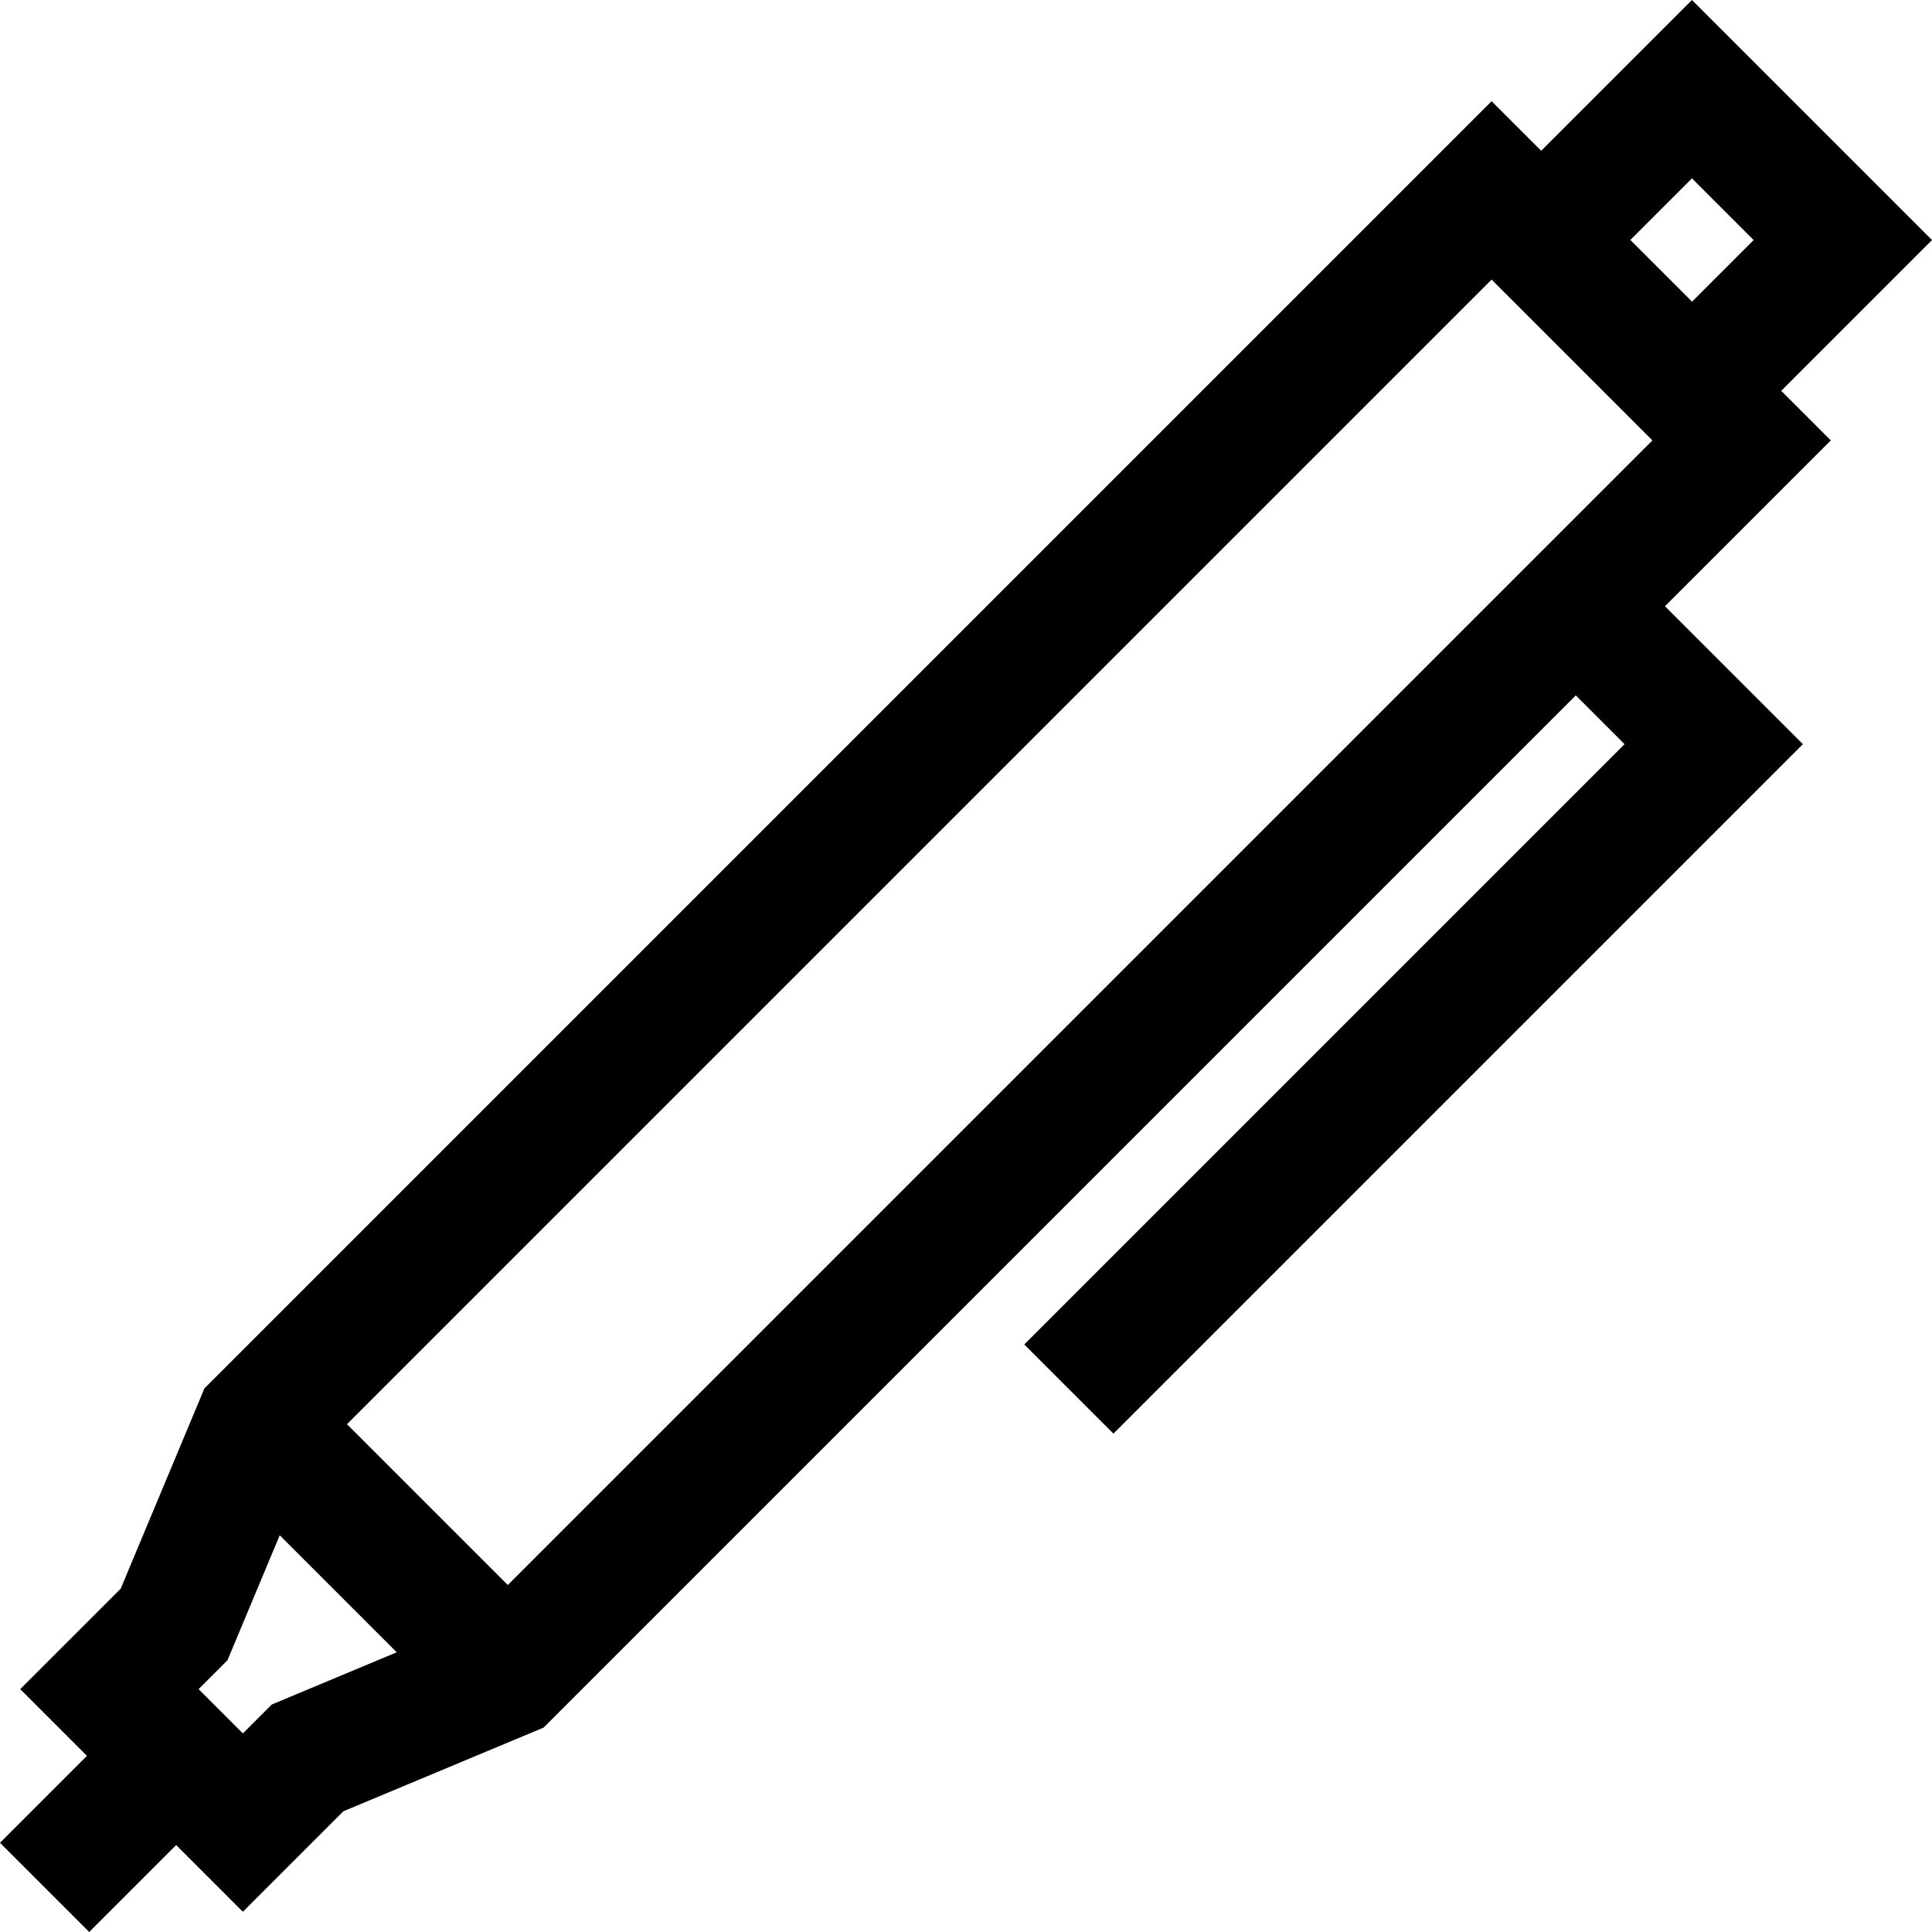
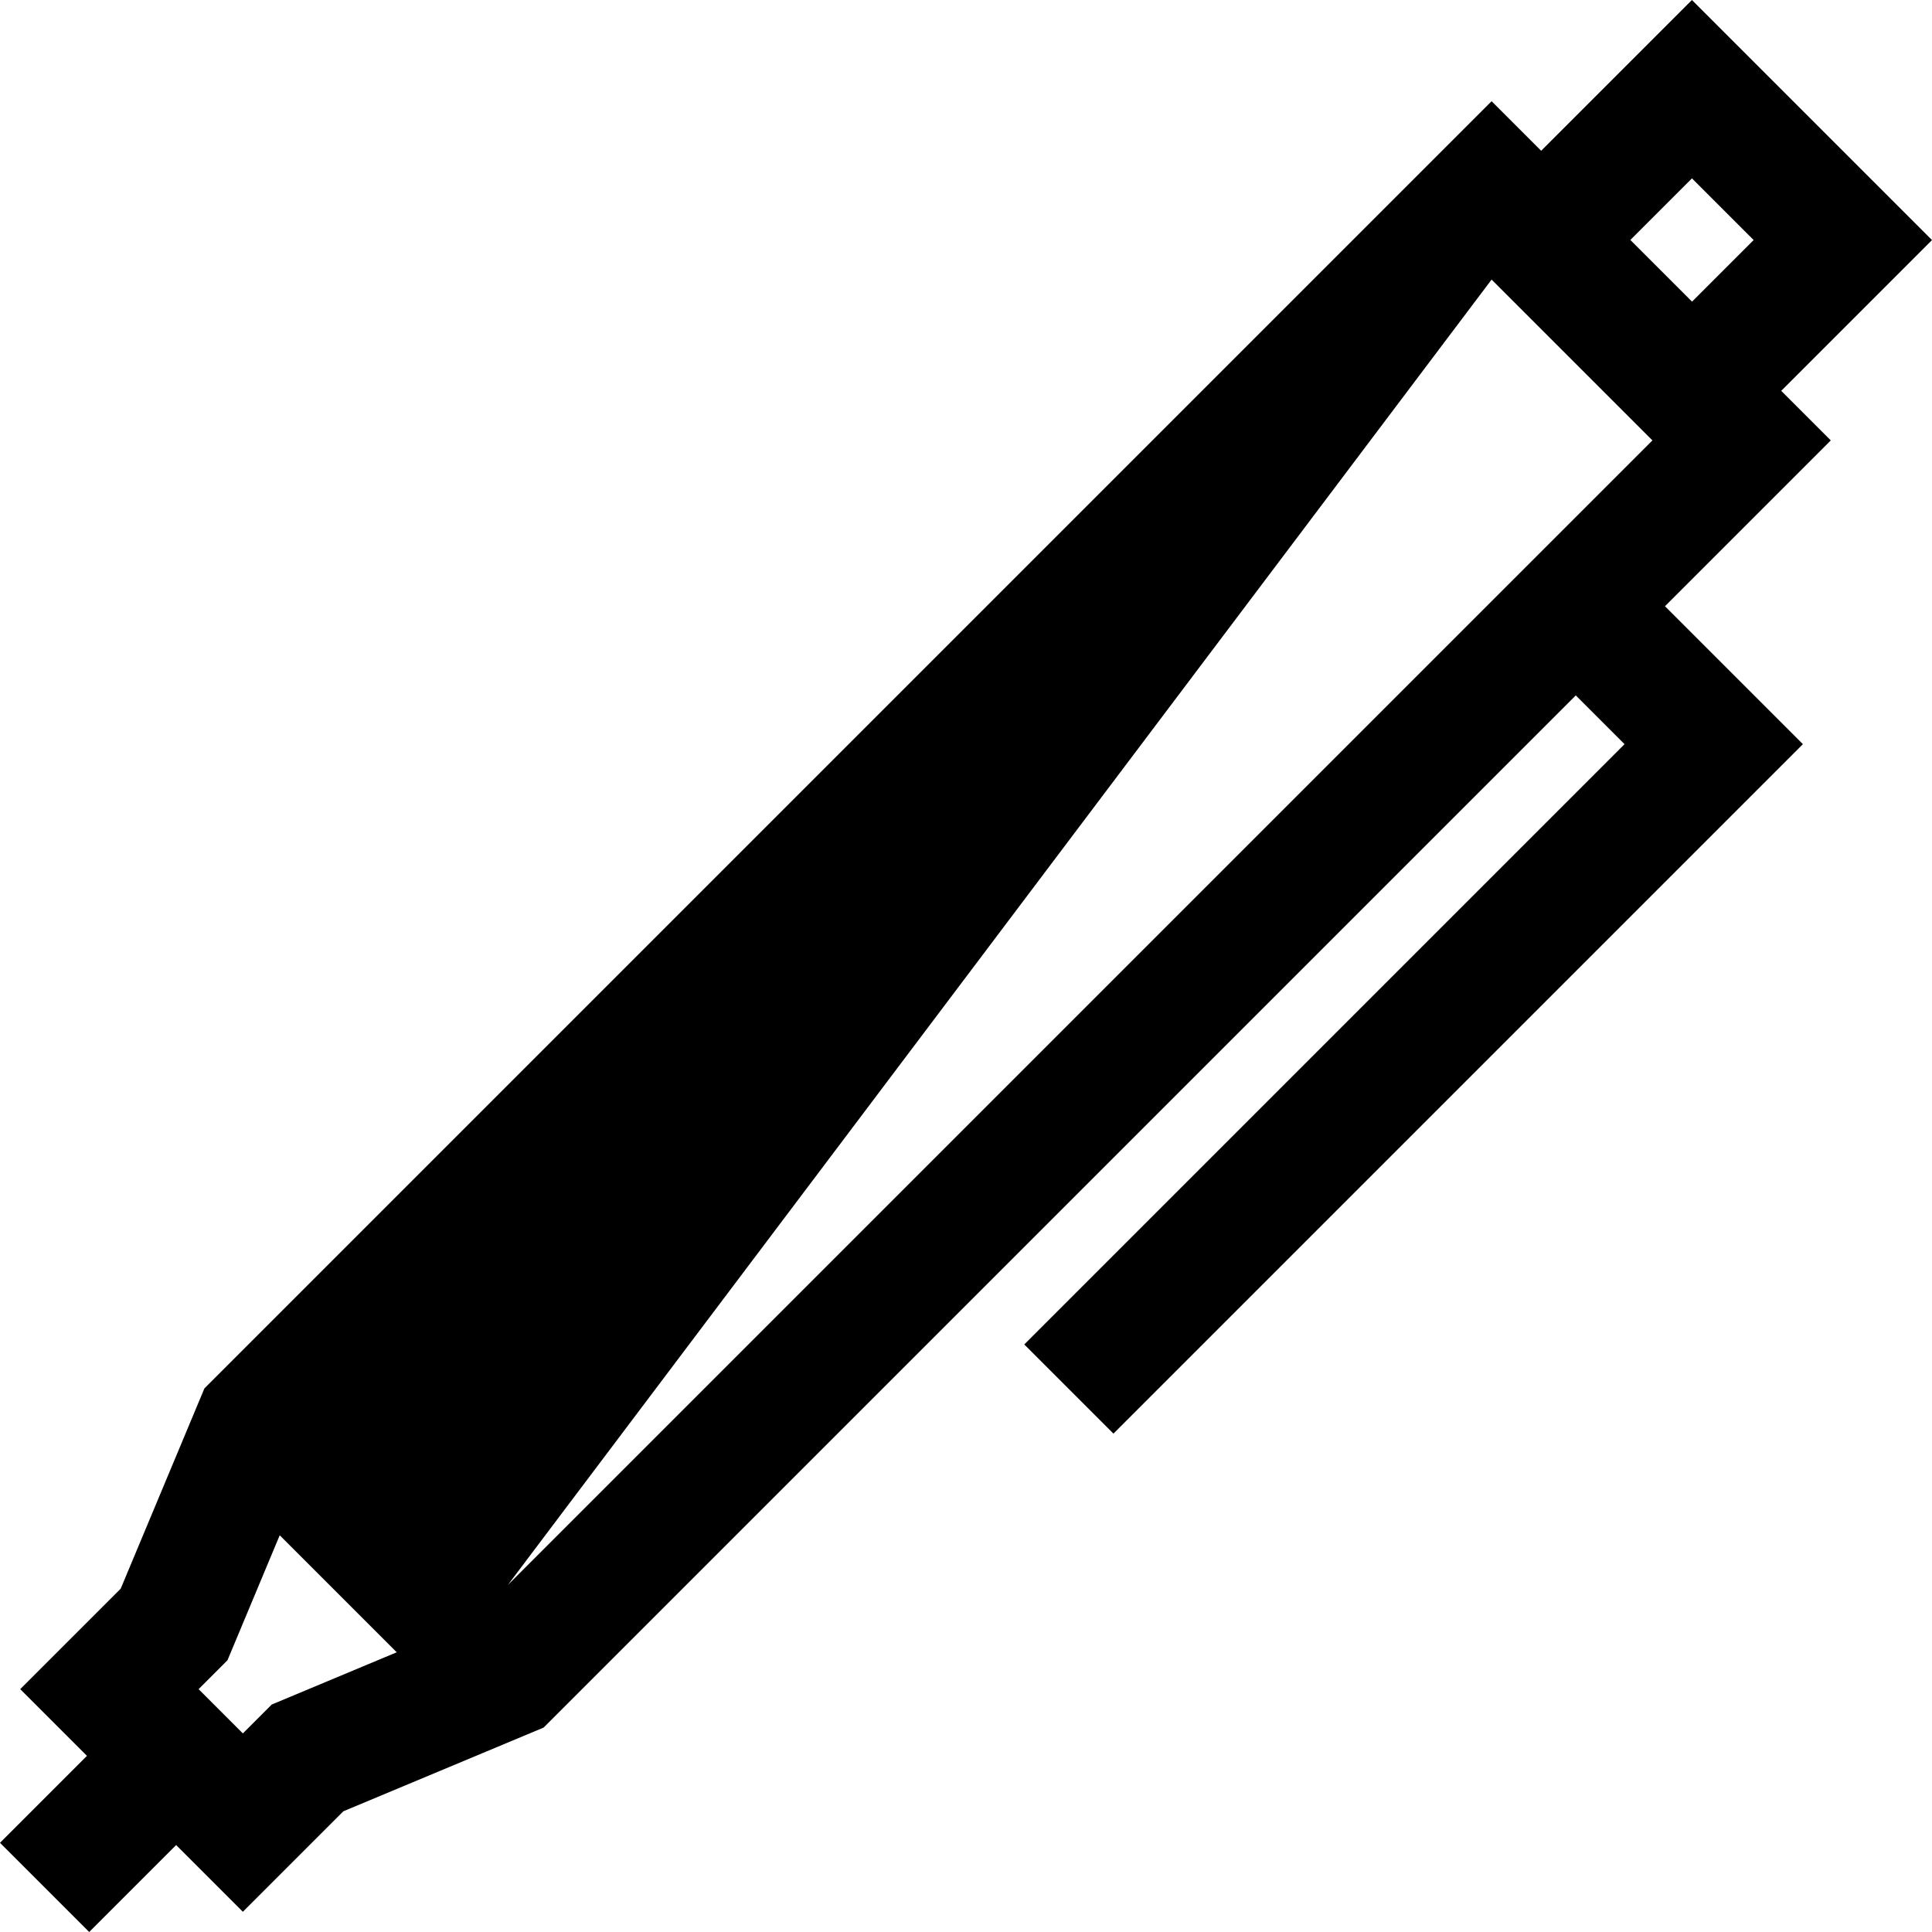
<svg xmlns="http://www.w3.org/2000/svg" fill="#000000" height="800px" width="800px" version="1.1" id="Layer_1" viewBox="0 0 512 512" xml:space="preserve">
  <g>
    <g>
-       <path d="M472.041,103.576L512,63.617L448.383,0l-39.959,39.959l-13.137-13.137L54.173,367.936l-22.186,53.079L5.36,447.642    l17.682,17.682L0,488.366L23.634,512l23.042-23.042l17.682,17.682l26.626-26.626l53.08-22.187l273.538-273.538l12.92,12.921    L271.44,356.291l23.634,23.635l182.716-182.716l-36.554-36.555l43.941-43.941L472.041,103.576z M72.011,451.718l-7.653,7.654    L52.63,447.643l7.653-7.654l13.846-33.125l31.007,31.007L72.011,451.718z M134.577,420.044l-42.622-42.621L395.287,74.092    l42.622,42.622L134.577,420.044z M448.407,79.941l-16.348-16.347l16.325-16.325l16.348,16.347L448.407,79.941z" />
+       <path d="M472.041,103.576L512,63.617L448.383,0l-39.959,39.959l-13.137-13.137L54.173,367.936l-22.186,53.079L5.36,447.642    l17.682,17.682L0,488.366L23.634,512l23.042-23.042l17.682,17.682l26.626-26.626l53.08-22.187l273.538-273.538l12.92,12.921    L271.44,356.291l23.634,23.635l182.716-182.716l-36.554-36.555l43.941-43.941L472.041,103.576z M72.011,451.718l-7.653,7.654    L52.63,447.643l7.653-7.654l13.846-33.125l31.007,31.007L72.011,451.718z M134.577,420.044L395.287,74.092    l42.622,42.622L134.577,420.044z M448.407,79.941l-16.348-16.347l16.325-16.325l16.348,16.347L448.407,79.941z" />
    </g>
  </g>
</svg>